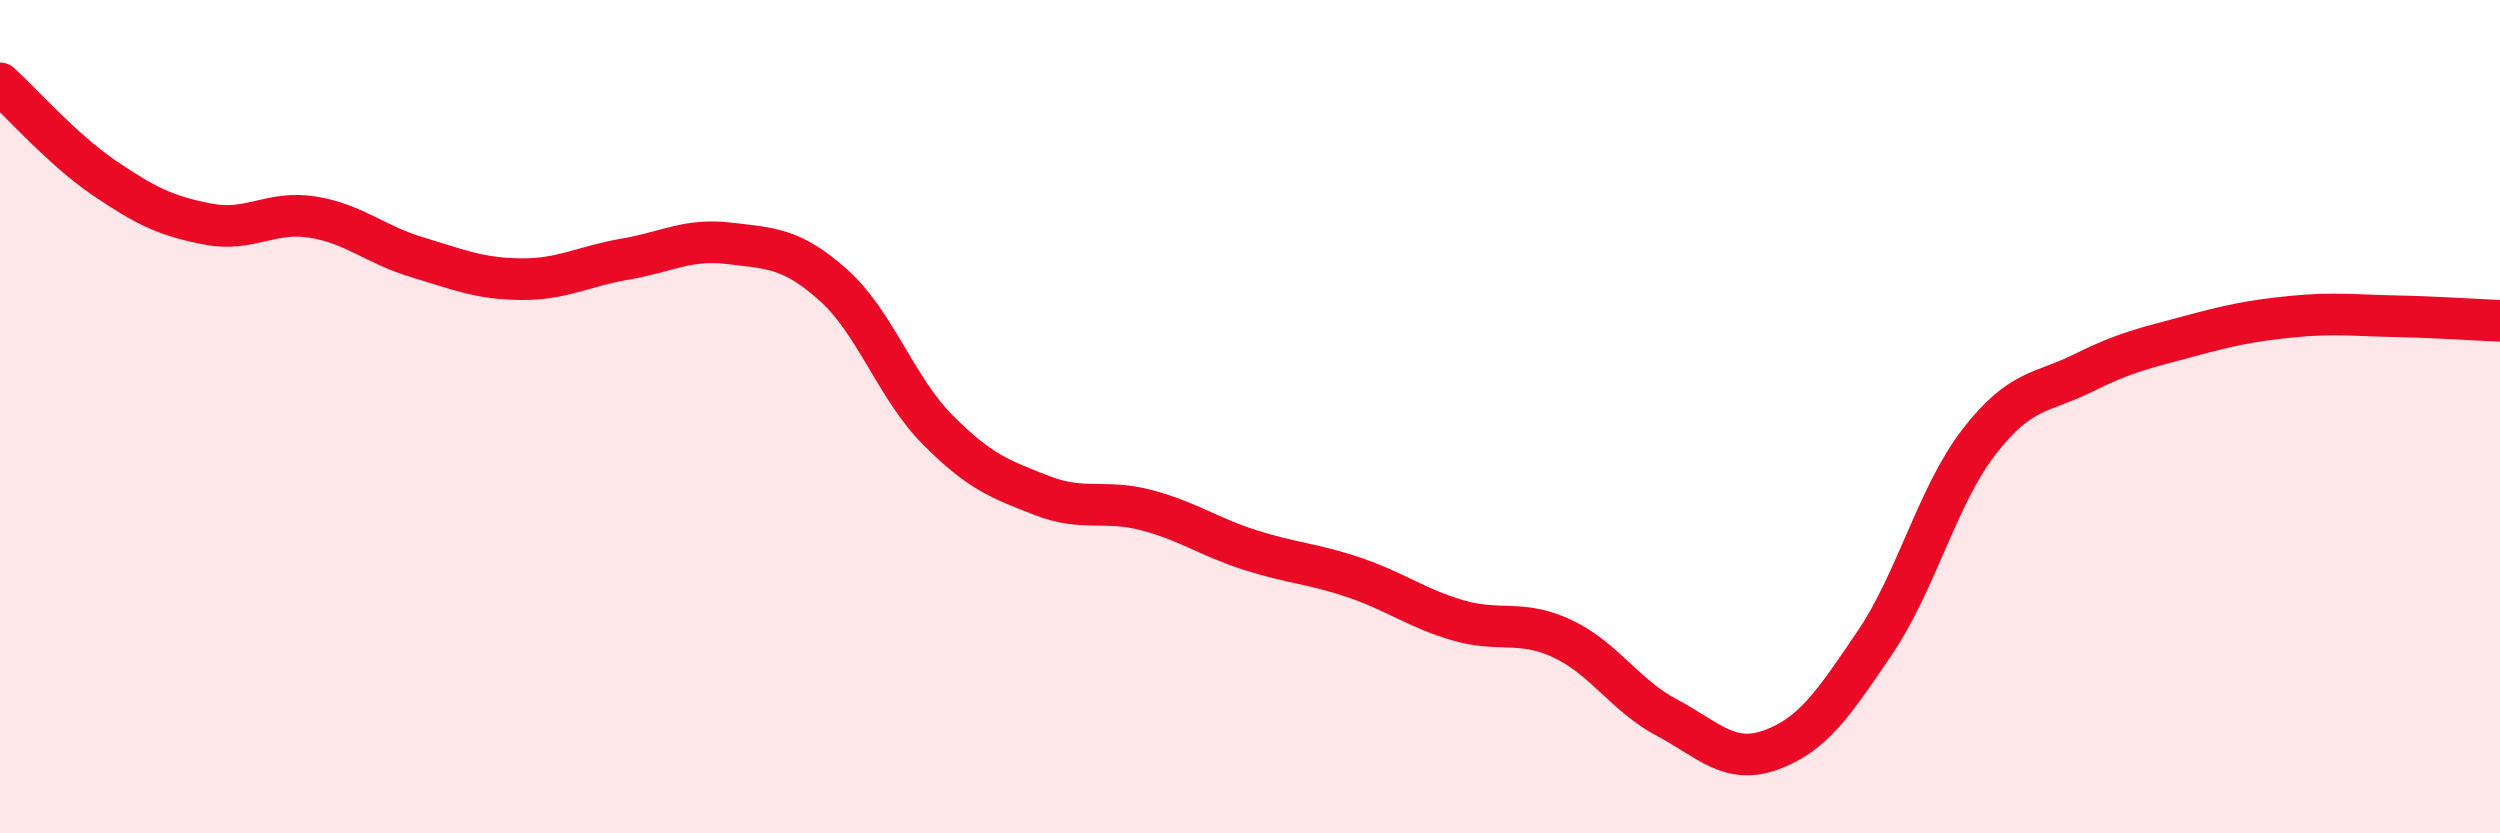
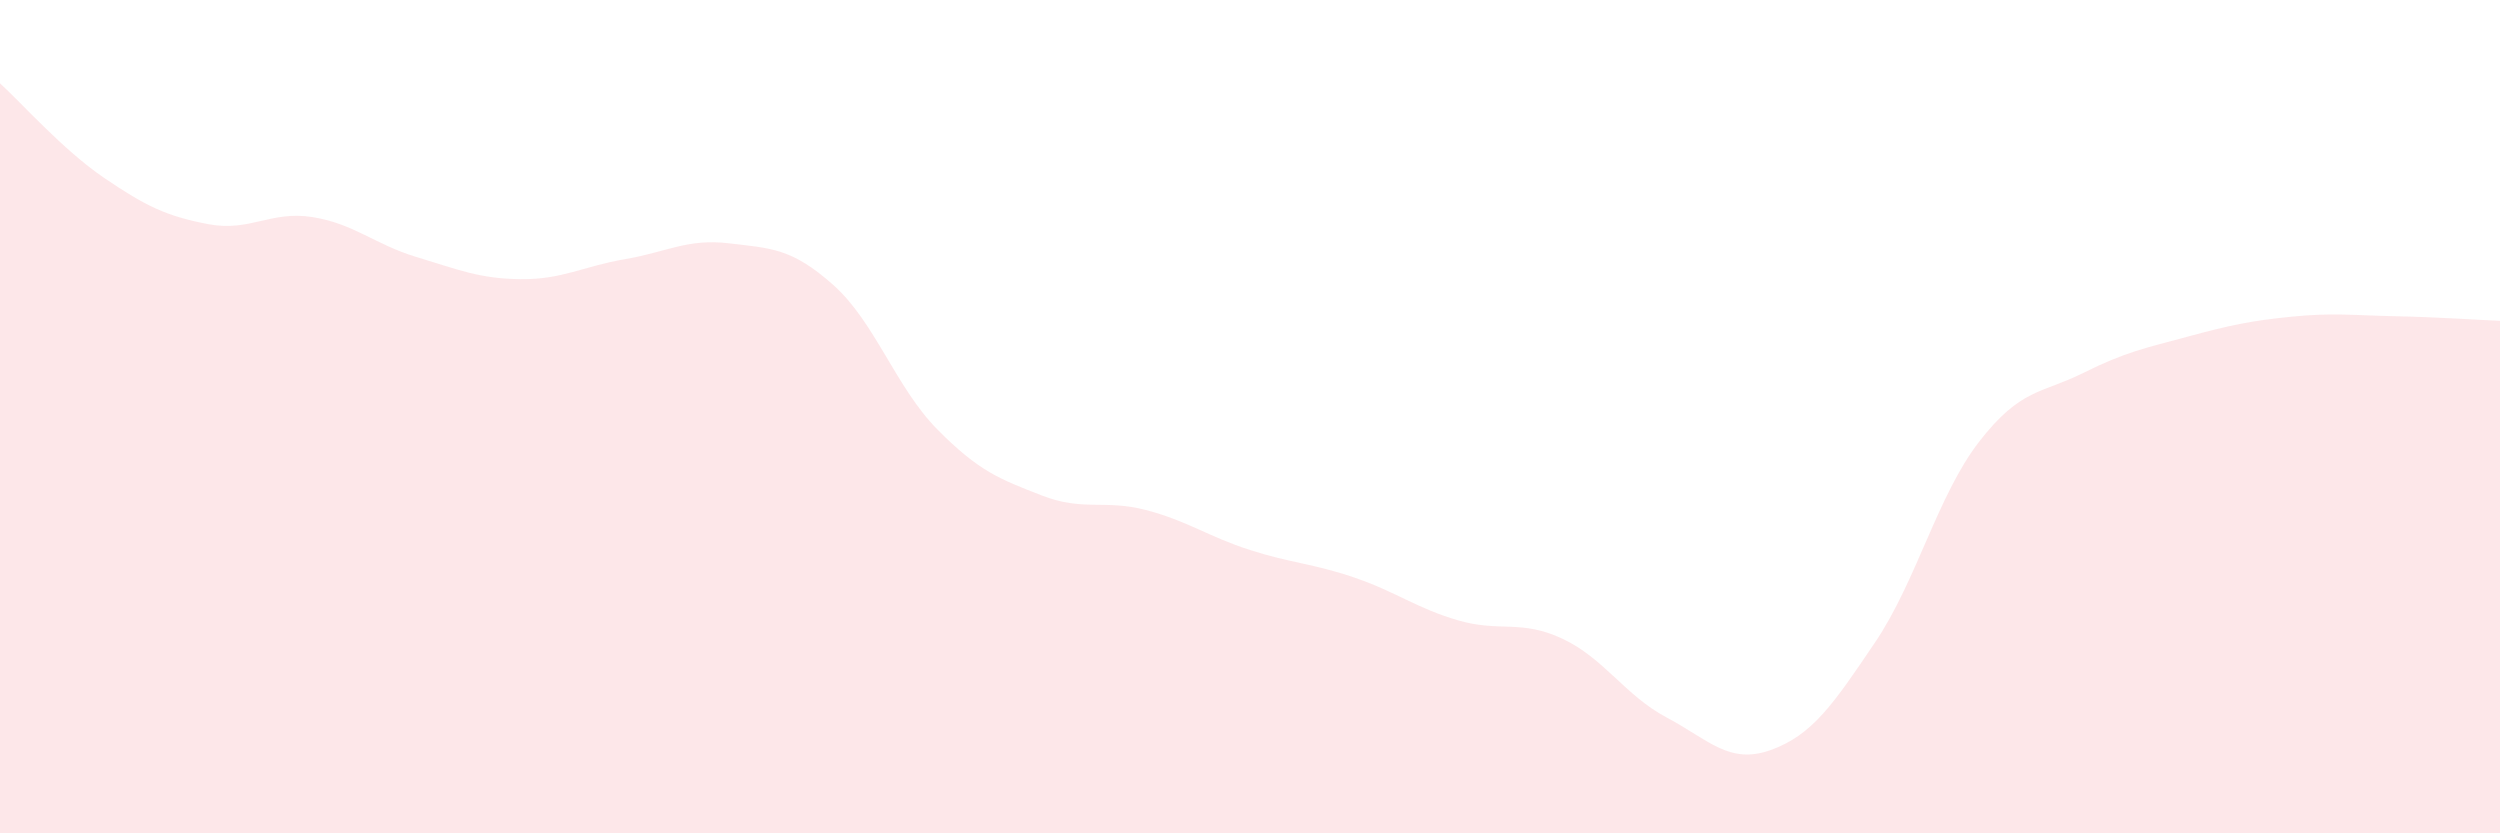
<svg xmlns="http://www.w3.org/2000/svg" width="60" height="20" viewBox="0 0 60 20">
  <path d="M 0,2 C 0.5,2.45 1.5,3.59 2.5,4.27 C 3.5,4.95 4,5.19 5,5.38 C 6,5.57 6.5,5.05 7.5,5.21 C 8.5,5.37 9,5.87 10,6.17 C 11,6.47 11.5,6.69 12.5,6.7 C 13.5,6.71 14,6.39 15,6.22 C 16,6.05 16.5,5.72 17.5,5.84 C 18.5,5.96 19,5.95 20,6.84 C 21,7.73 21.5,9.3 22.5,10.31 C 23.5,11.32 24,11.5 25,11.89 C 26,12.28 26.5,11.98 27.5,12.24 C 28.5,12.5 29,12.88 30,13.2 C 31,13.52 31.5,13.52 32.5,13.86 C 33.5,14.2 34,14.6 35,14.89 C 36,15.18 36.5,14.86 37.5,15.33 C 38.5,15.8 39,16.69 40,17.22 C 41,17.75 41.5,18.36 42.5,18 C 43.5,17.64 44,16.9 45,15.42 C 46,13.94 46.5,11.89 47.5,10.6 C 48.5,9.31 49,9.45 50,8.95 C 51,8.45 51.5,8.35 52.5,8.08 C 53.5,7.81 54,7.7 55,7.6 C 56,7.5 56.5,7.57 57.5,7.59 C 58.5,7.61 59.5,7.68 60,7.7L60 20L0 20Z" fill="#EB0A25" opacity="0.1" stroke-linecap="round" stroke-linejoin="round" />
-   <path d="M 0,2 C 0.5,2.45 1.5,3.59 2.5,4.27 C 3.5,4.95 4,5.19 5,5.38 C 6,5.57 6.5,5.05 7.5,5.21 C 8.5,5.37 9,5.87 10,6.17 C 11,6.47 11.5,6.69 12.5,6.7 C 13.5,6.71 14,6.39 15,6.22 C 16,6.05 16.5,5.72 17.5,5.84 C 18.5,5.96 19,5.95 20,6.84 C 21,7.73 21.5,9.3 22.5,10.31 C 23.5,11.32 24,11.5 25,11.89 C 26,12.28 26.5,11.98 27.5,12.24 C 28.5,12.5 29,12.88 30,13.2 C 31,13.52 31.5,13.52 32.5,13.86 C 33.5,14.2 34,14.6 35,14.89 C 36,15.18 36.5,14.86 37.5,15.33 C 38.5,15.8 39,16.69 40,17.22 C 41,17.75 41.5,18.36 42.5,18 C 43.5,17.64 44,16.9 45,15.42 C 46,13.94 46.5,11.89 47.5,10.6 C 48.5,9.31 49,9.45 50,8.95 C 51,8.45 51.5,8.35 52.5,8.08 C 53.5,7.81 54,7.7 55,7.6 C 56,7.5 56.5,7.57 57.5,7.59 C 58.5,7.61 59.5,7.68 60,7.7" stroke="#EB0A25" stroke-width="1" fill="none" stroke-linecap="round" stroke-linejoin="round" />
</svg>